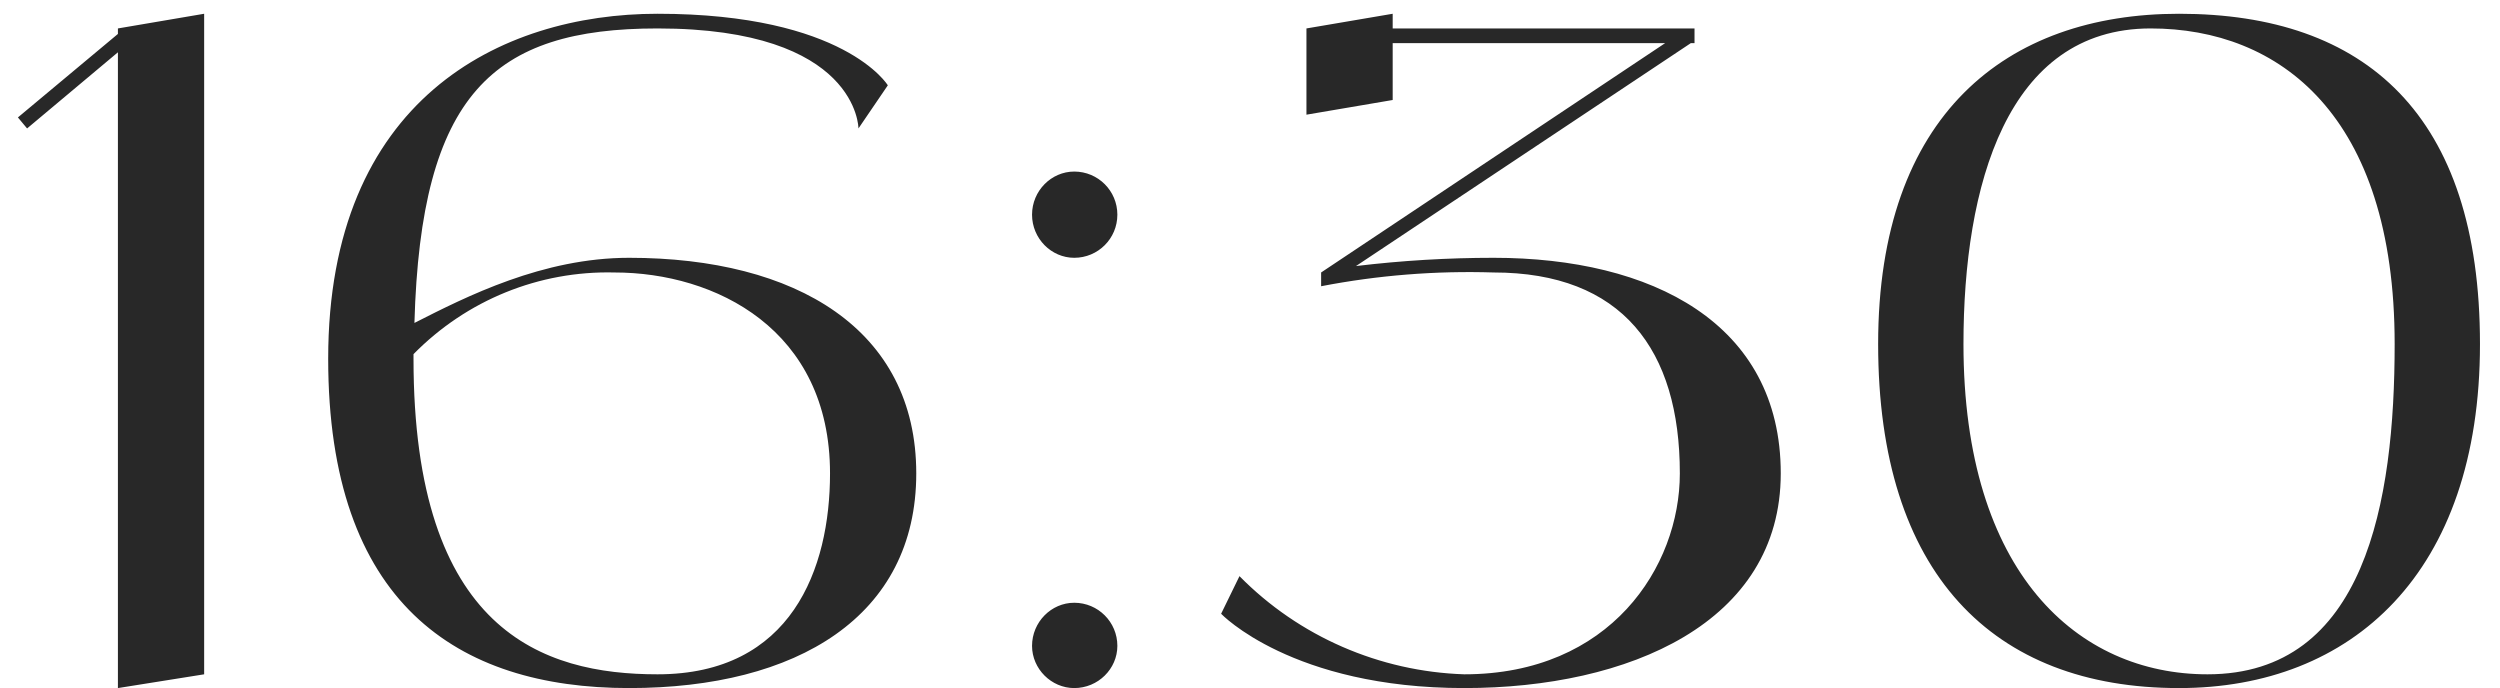
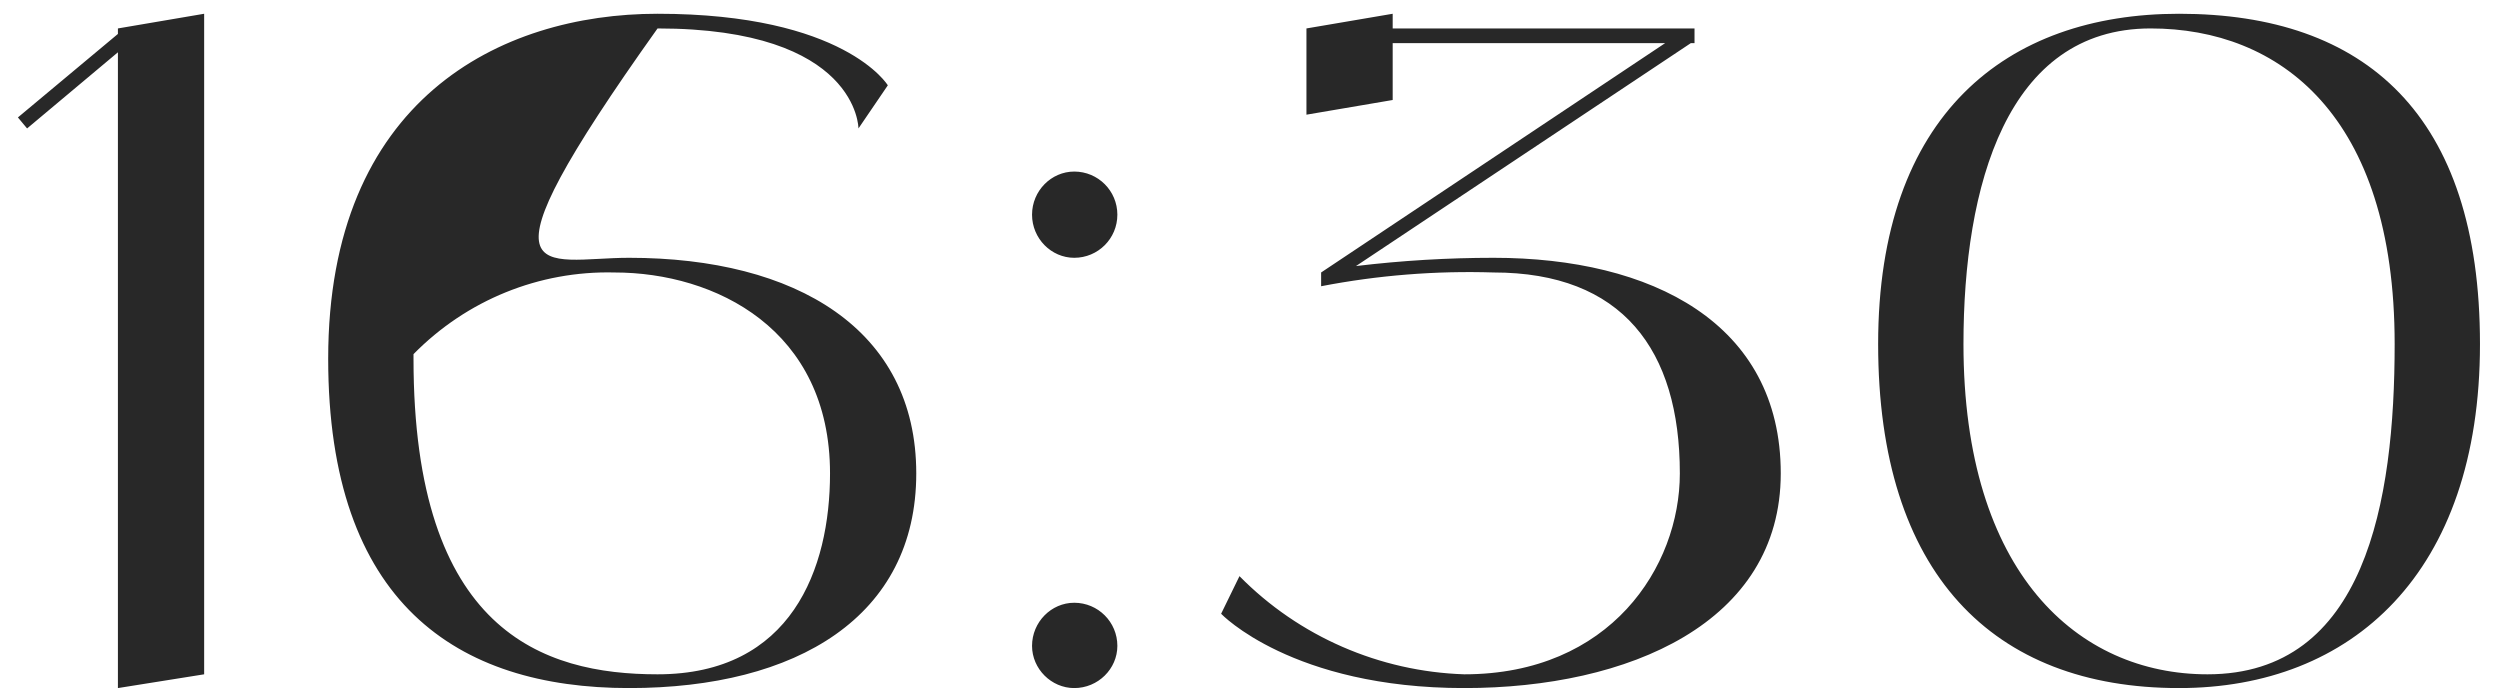
<svg xmlns="http://www.w3.org/2000/svg" width="109" height="30" viewBox="0 0 109 30" fill="none">
-   <path d="M5.141 1.24L8.901 0.6V29.4L5.141 30V2.28L1.181 5.6L0.781 5.12L5.141 1.48V1.24ZM27.429 11.24C34.709 11.24 39.949 14.36 39.949 20.64C39.949 26.88 34.749 30 27.429 30C19.909 30 14.309 26.28 14.309 15.64C14.309 4.36 21.789 0.6 28.669 0.6C36.829 0.6 38.709 3.72 38.709 3.72L37.429 5.6C37.429 5.6 37.429 1.24 28.669 1.24C21.509 1.24 18.349 4.08 18.069 14.08C20.349 12.92 23.669 11.24 27.429 11.24ZM28.669 29.4C34.509 29.4 36.189 24.8 36.189 20.64C36.189 14.36 31.189 11.88 26.789 11.88C23.509 11.8 20.349 13.08 18.029 15.44C18.029 15.52 18.029 15.56 18.029 15.64C18.029 27.52 23.669 29.4 28.669 29.4ZM46.837 30C45.837 30 44.997 29.16 44.997 28.16C44.997 27.12 45.837 26.28 46.837 26.28C47.877 26.28 48.717 27.12 48.717 28.16C48.717 29.16 47.877 30 46.837 30ZM46.837 11.24C45.837 11.24 44.997 10.4 44.997 9.36C44.997 8.32 45.837 7.48 46.837 7.48C47.877 7.48 48.717 8.32 48.717 9.36C48.717 10.4 47.877 11.24 46.837 11.24ZM65.121 11.24C72.001 11.24 77.641 14.08 77.641 20.64C77.641 27.16 71.001 30 63.841 30C56.321 30 53.241 26.76 53.241 26.76L54.041 25.12C56.641 27.76 60.161 29.28 63.841 29.4C70.201 29.4 73.241 24.72 73.241 20.64C73.241 15.24 70.721 11.88 65.121 11.88C62.601 11.8 60.081 12 57.601 12.48V11.88L72.601 1.88H60.721V4.36L56.961 5V1.24L60.721 0.6V1.24H73.881V1.88H73.721L59.121 11.6C61.121 11.36 63.121 11.24 65.121 11.24ZM95.007 0.6C103.127 0.6 108.127 5 108.127 15C108.127 25 102.527 30 95.007 30C86.887 30 81.887 25 81.887 15C81.887 5 87.487 0.6 95.007 0.6ZM96.247 29.4C103.127 29.4 104.407 21.88 104.407 15C104.407 5 99.367 1.24 93.767 1.24C87.487 1.24 85.607 8.12 85.607 15C85.607 25 90.607 29.4 96.247 29.4Z" fill="#282828" />
+   <path d="M5.141 1.24L8.901 0.6V29.4L5.141 30V2.28L1.181 5.6L0.781 5.12L5.141 1.48V1.24ZM27.429 11.24C34.709 11.24 39.949 14.36 39.949 20.64C39.949 26.88 34.749 30 27.429 30C19.909 30 14.309 26.28 14.309 15.64C14.309 4.36 21.789 0.6 28.669 0.6C36.829 0.6 38.709 3.72 38.709 3.72L37.429 5.6C37.429 5.6 37.429 1.24 28.669 1.24C20.349 12.92 23.669 11.24 27.429 11.24ZM28.669 29.4C34.509 29.4 36.189 24.8 36.189 20.64C36.189 14.36 31.189 11.88 26.789 11.88C23.509 11.8 20.349 13.08 18.029 15.44C18.029 15.52 18.029 15.56 18.029 15.64C18.029 27.52 23.669 29.4 28.669 29.4ZM46.837 30C45.837 30 44.997 29.16 44.997 28.16C44.997 27.12 45.837 26.28 46.837 26.28C47.877 26.28 48.717 27.12 48.717 28.16C48.717 29.16 47.877 30 46.837 30ZM46.837 11.24C45.837 11.24 44.997 10.4 44.997 9.36C44.997 8.32 45.837 7.48 46.837 7.48C47.877 7.48 48.717 8.32 48.717 9.36C48.717 10.4 47.877 11.24 46.837 11.24ZM65.121 11.24C72.001 11.24 77.641 14.08 77.641 20.64C77.641 27.16 71.001 30 63.841 30C56.321 30 53.241 26.76 53.241 26.76L54.041 25.12C56.641 27.76 60.161 29.28 63.841 29.4C70.201 29.4 73.241 24.72 73.241 20.64C73.241 15.24 70.721 11.88 65.121 11.88C62.601 11.8 60.081 12 57.601 12.48V11.88L72.601 1.88H60.721V4.36L56.961 5V1.24L60.721 0.6V1.24H73.881V1.88H73.721L59.121 11.6C61.121 11.36 63.121 11.24 65.121 11.24ZM95.007 0.6C103.127 0.6 108.127 5 108.127 15C108.127 25 102.527 30 95.007 30C86.887 30 81.887 25 81.887 15C81.887 5 87.487 0.6 95.007 0.6ZM96.247 29.4C103.127 29.4 104.407 21.88 104.407 15C104.407 5 99.367 1.24 93.767 1.24C87.487 1.24 85.607 8.12 85.607 15C85.607 25 90.607 29.4 96.247 29.4Z" fill="#282828" />
</svg>